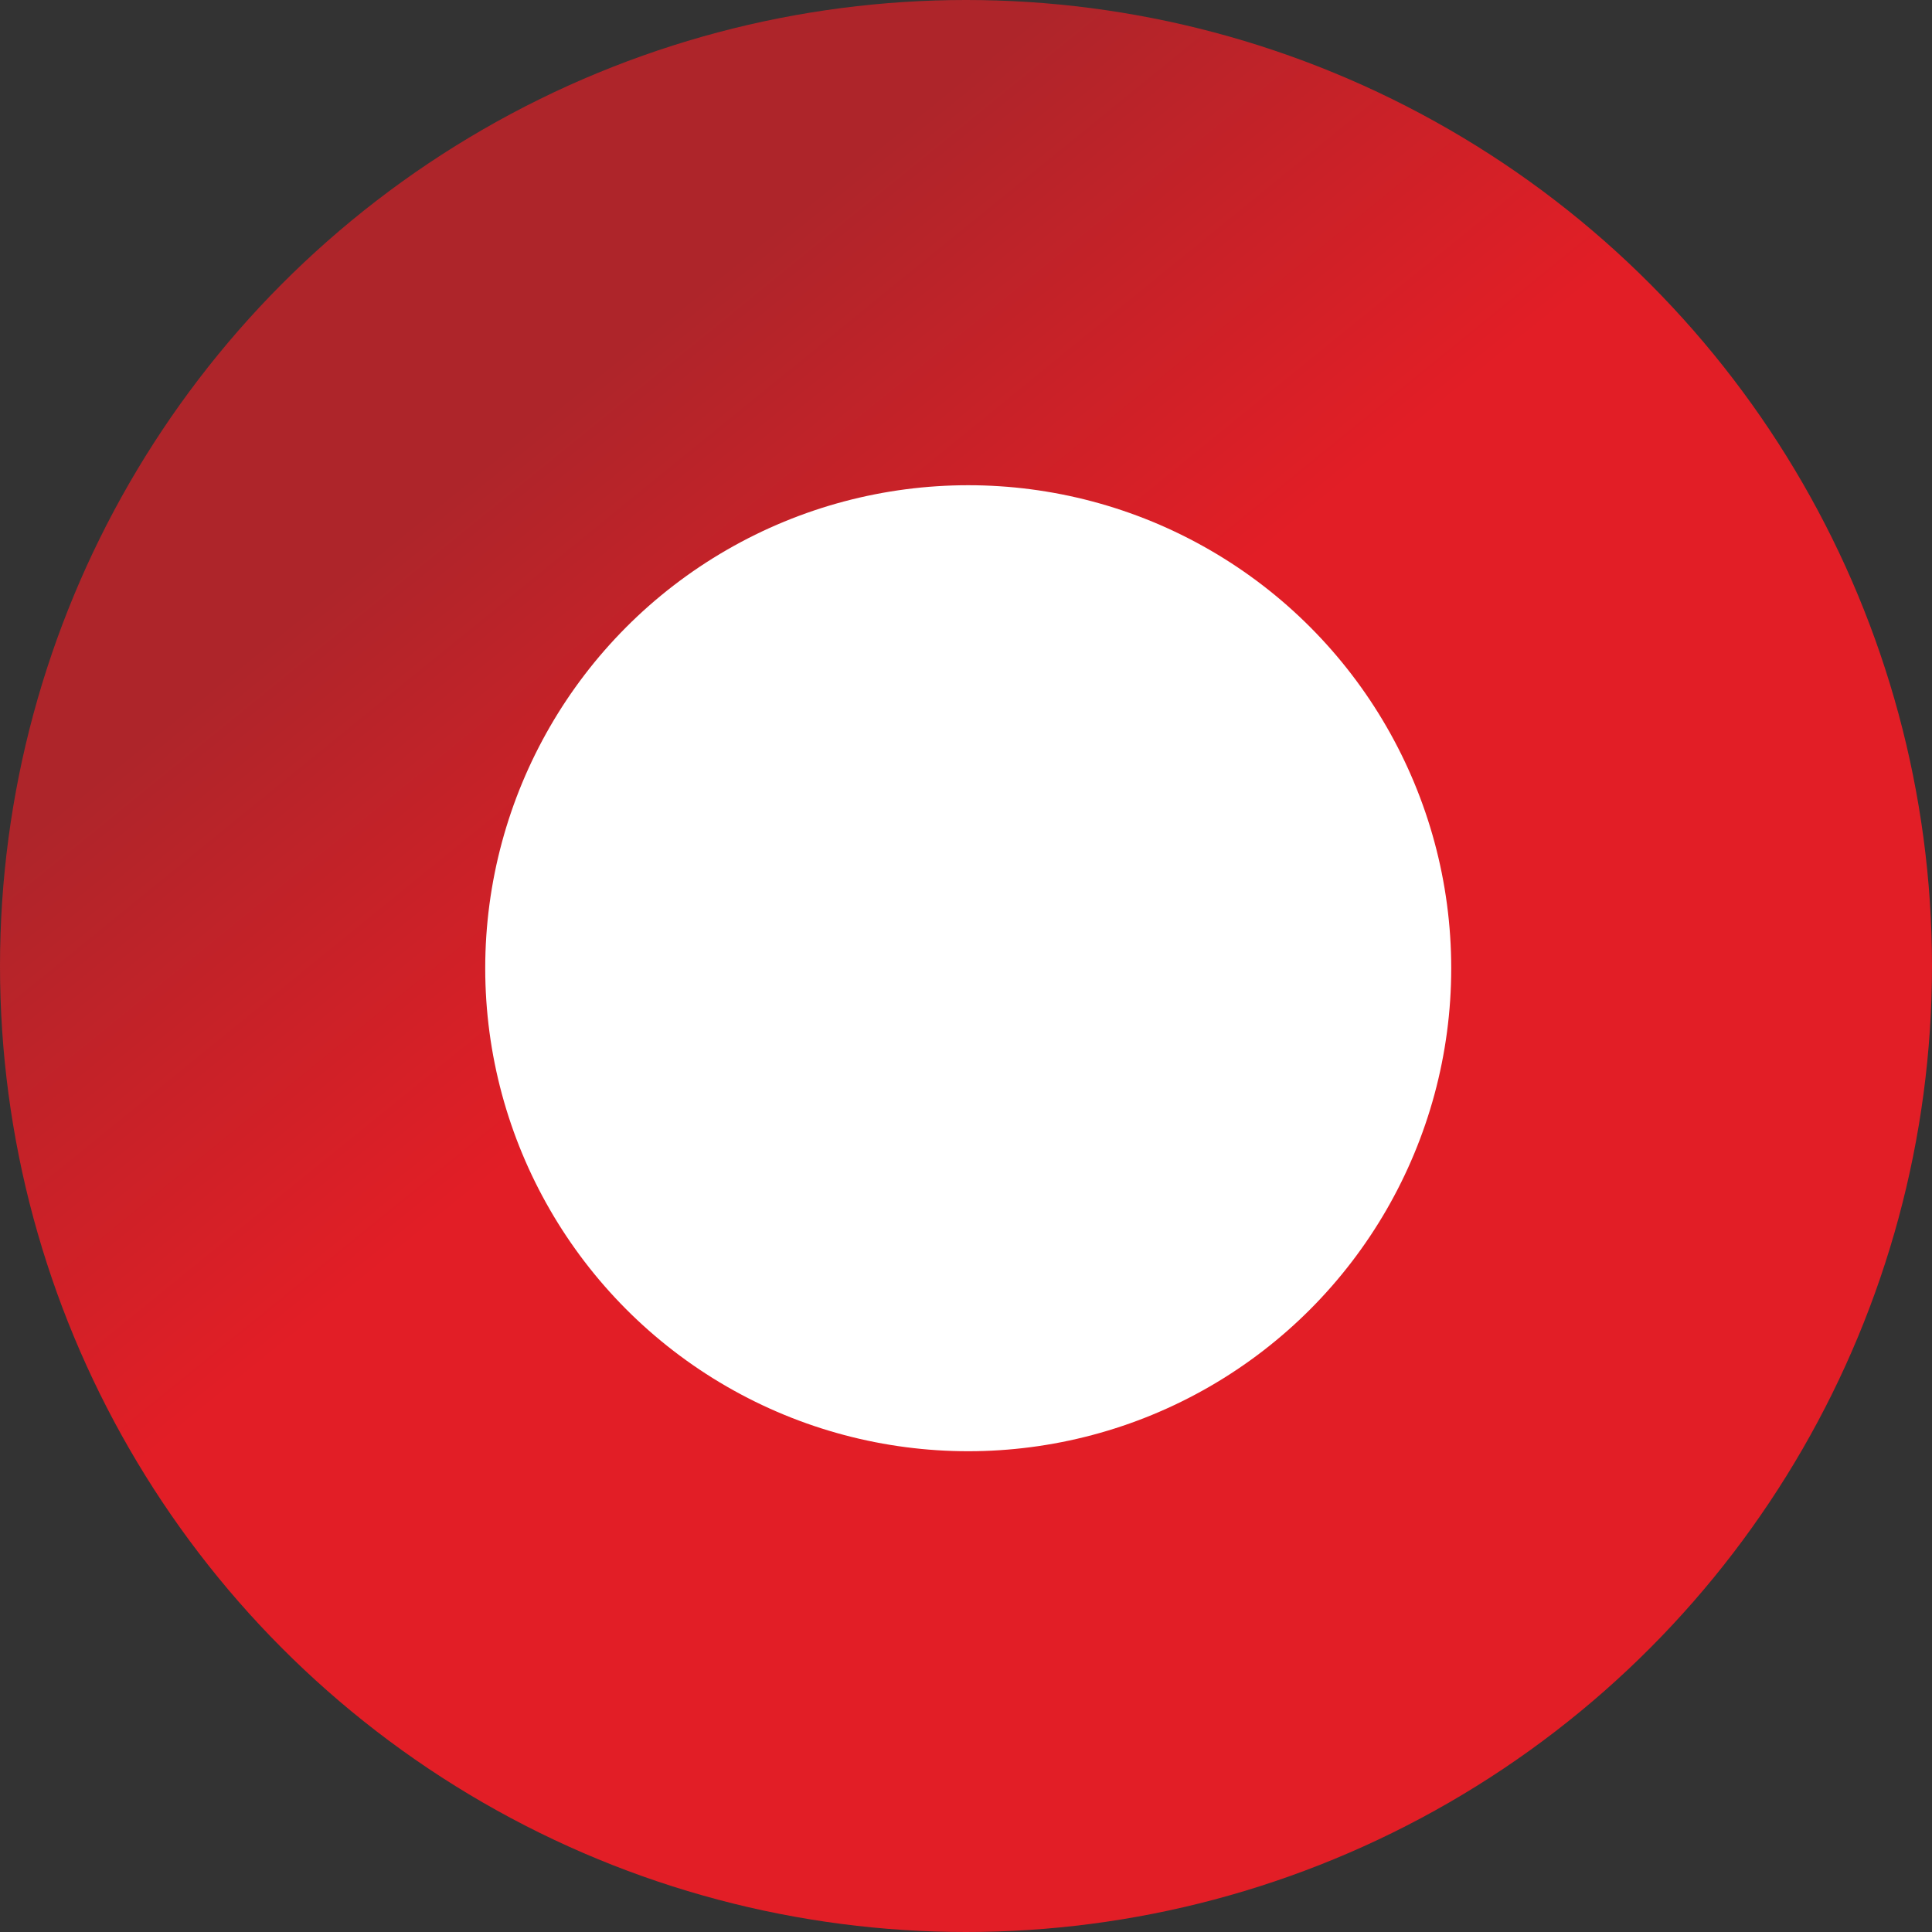
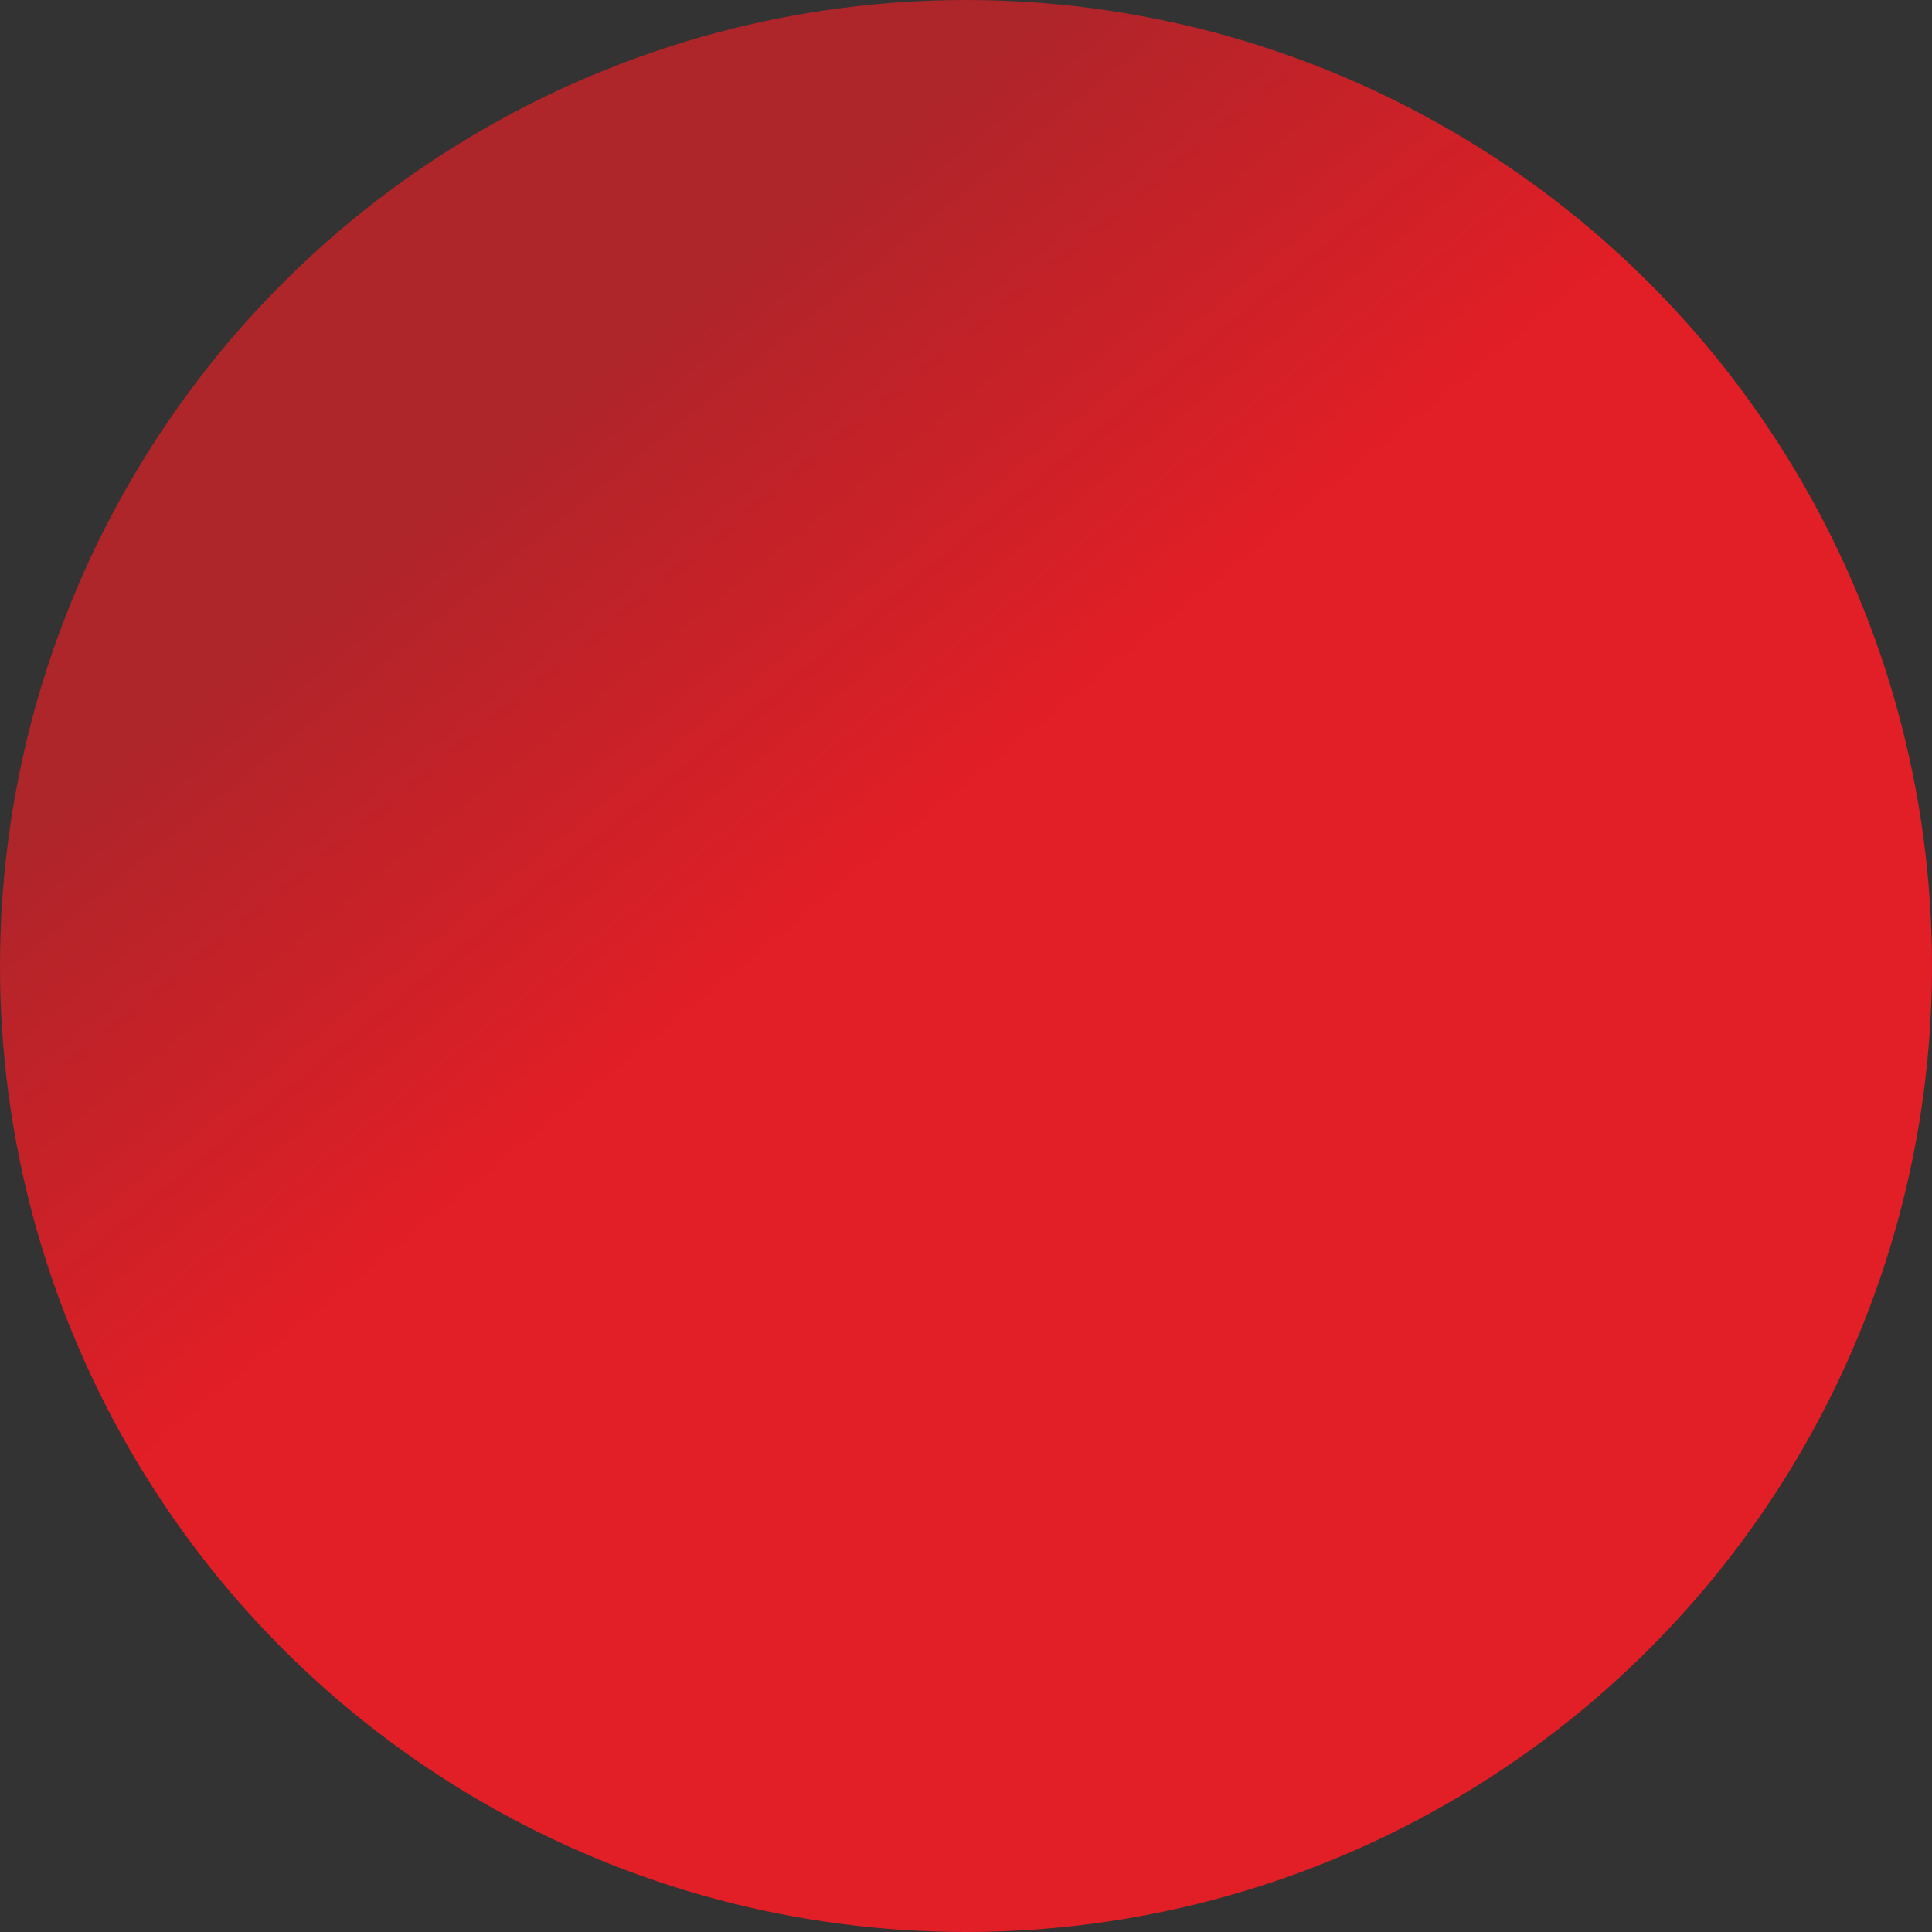
<svg xmlns="http://www.w3.org/2000/svg" width="434" height="434" viewBox="0 0 434 434">
  <rect x="0" y="0" width="434" height="434" fill="#333333" stroke="none" />
  <defs>
    <style>.a{fill:url(#a);}.b{fill:#fff;}</style>
    <linearGradient id="a" x1="0.705" y1="0.839" x2="0.233" y2="0.258" gradientUnits="objectBoundingBox">
      <stop offset="0" stop-color="#e21e26" />
      <stop offset="0.616" stop-color="#e21e26" />
      <stop offset="1" stop-color="#ae252a" />
    </linearGradient>
  </defs>
  <g transform="translate(-635 -1476)">
    <circle class="a" cx="217" cy="217" r="217" transform="translate(635 1476)" />
-     <circle class="b" cx="108.5" cy="108.5" r="108.5" transform="translate(744 1585)" />
  </g>
</svg>